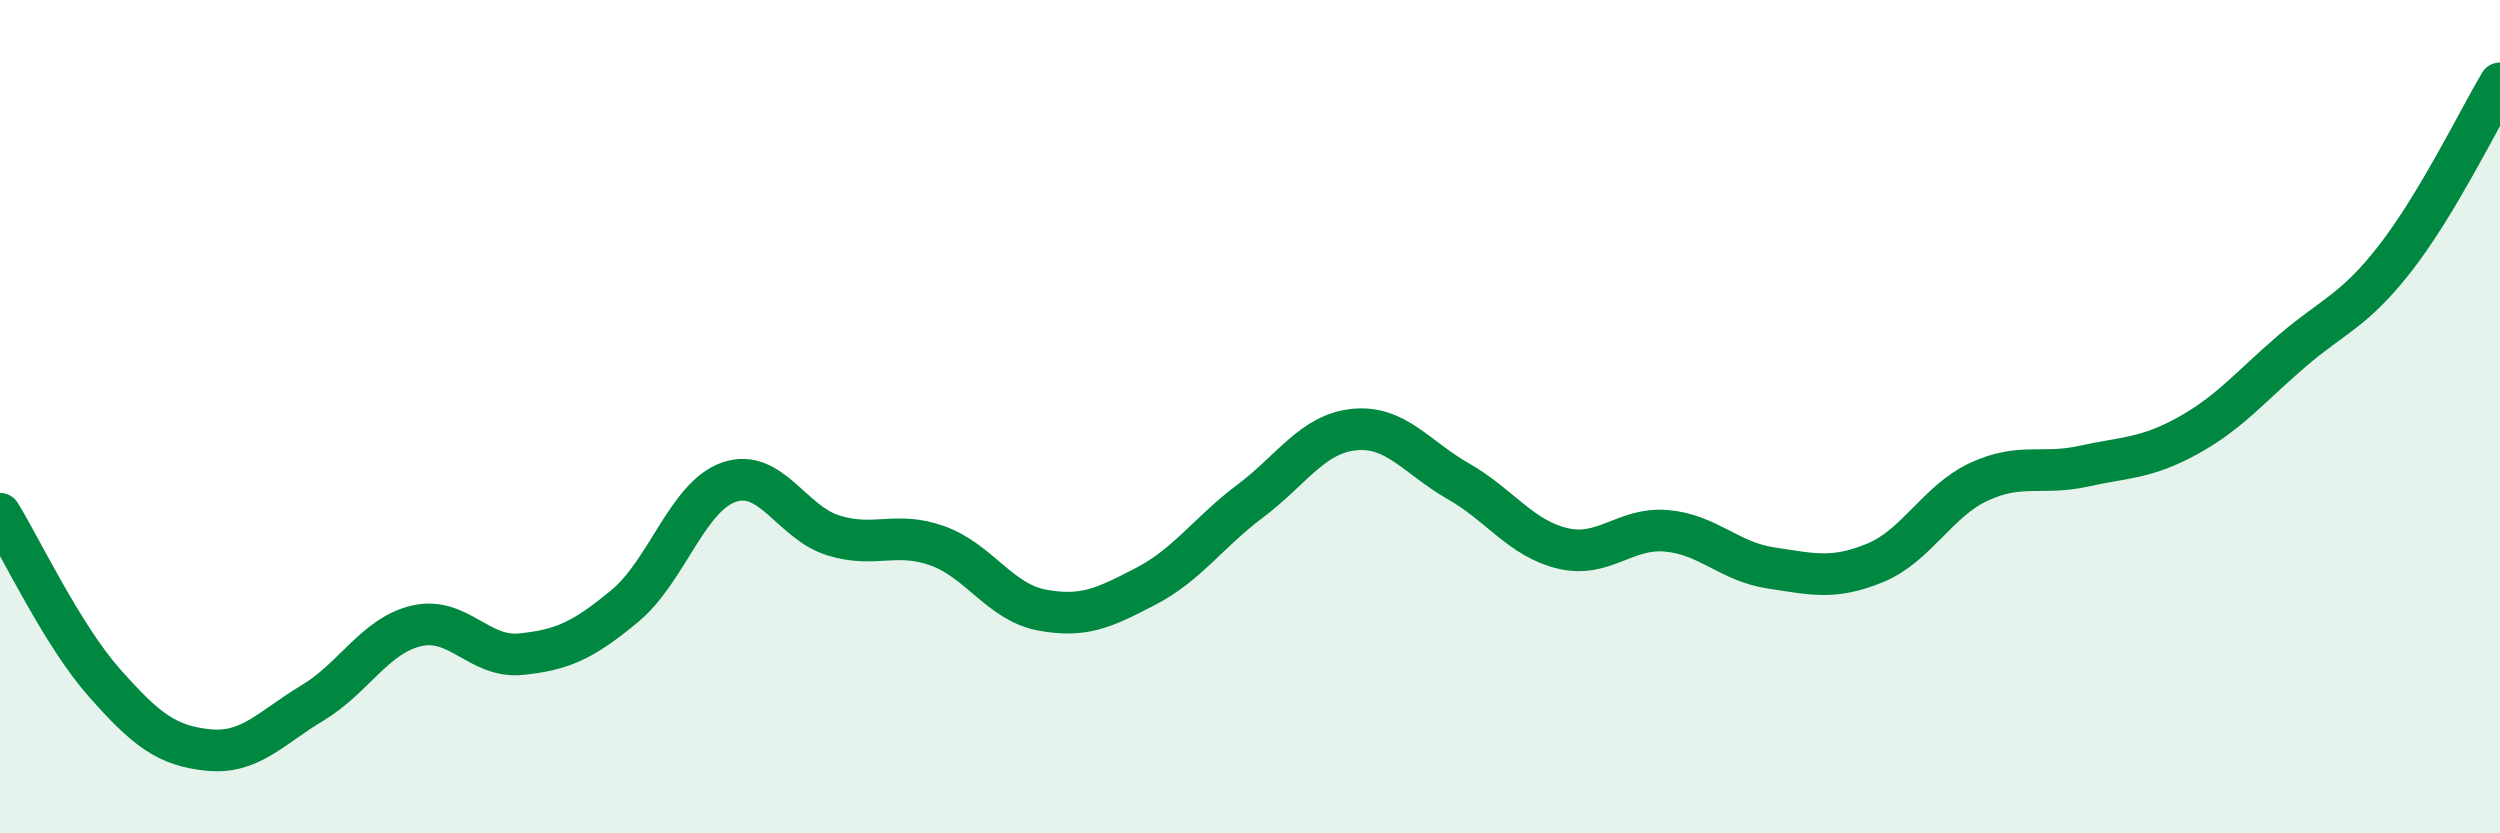
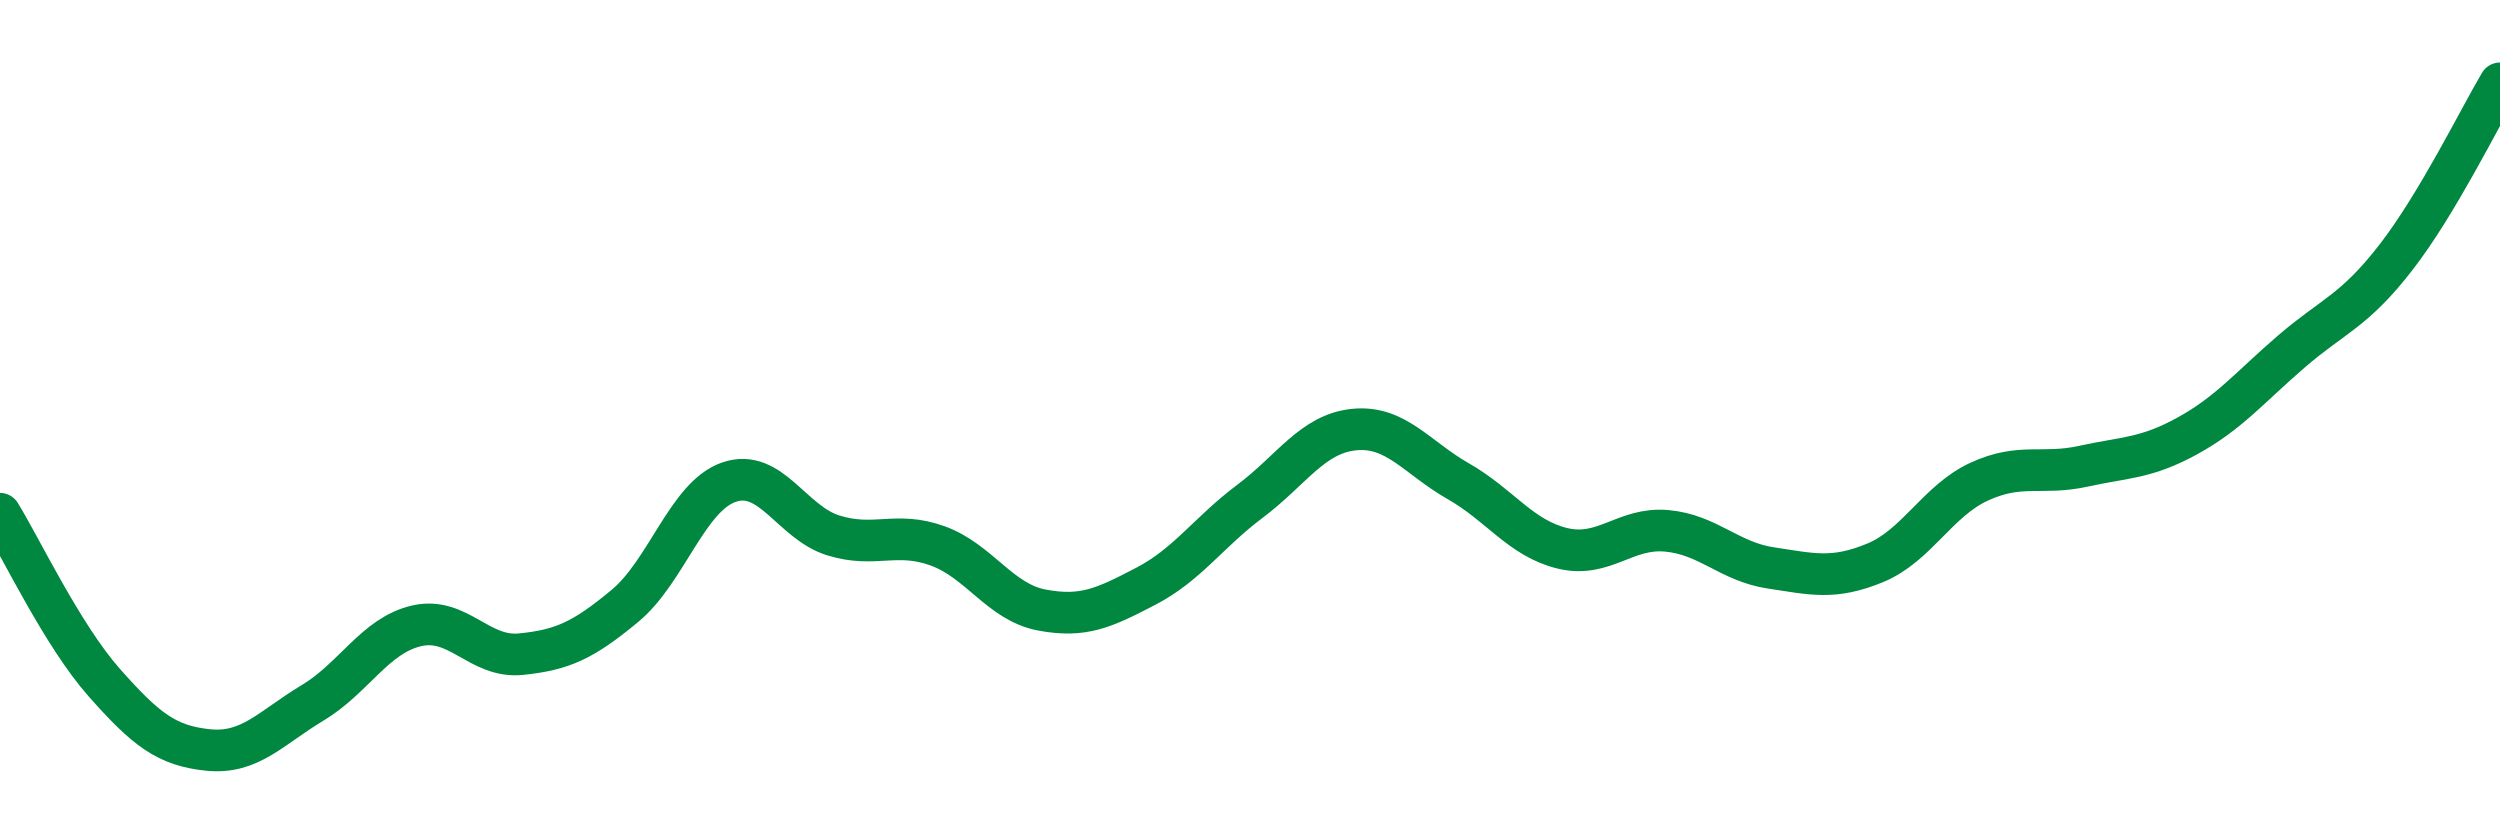
<svg xmlns="http://www.w3.org/2000/svg" width="60" height="20" viewBox="0 0 60 20">
-   <path d="M 0,12.33 C 0.5,13.14 1.5,15.25 2.5,16.38 C 3.5,17.51 4,17.9 5,18 C 6,18.1 6.5,17.47 7.5,16.87 C 8.5,16.27 9,15.25 10,15.02 C 11,14.79 11.5,15.8 12.5,15.7 C 13.5,15.6 14,15.37 15,14.54 C 16,13.71 16.5,11.91 17.5,11.57 C 18.5,11.23 19,12.54 20,12.85 C 21,13.16 21.5,12.74 22.5,13.1 C 23.5,13.46 24,14.45 25,14.64 C 26,14.83 26.5,14.59 27.5,14.07 C 28.5,13.55 29,12.78 30,12.03 C 31,11.28 31.5,10.41 32.5,10.31 C 33.5,10.21 34,10.98 35,11.55 C 36,12.12 36.5,12.92 37.5,13.16 C 38.5,13.4 39,12.65 40,12.74 C 41,12.83 41.5,13.48 42.5,13.63 C 43.5,13.78 44,13.92 45,13.51 C 46,13.1 46.5,12.02 47.5,11.56 C 48.5,11.1 49,11.41 50,11.19 C 51,10.97 51.5,11.01 52.5,10.46 C 53.5,9.91 54,9.29 55,8.43 C 56,7.57 56.5,7.47 57.5,6.18 C 58.5,4.89 59.5,2.84 60,2L60 20L0 20Z" fill="#008740" opacity="0.1" stroke-linecap="round" stroke-linejoin="round" />
  <path d="M 0,12.33 C 0.5,13.14 1.5,15.25 2.5,16.38 C 3.5,17.51 4,17.9 5,18 C 6,18.1 6.5,17.47 7.5,16.87 C 8.5,16.27 9,15.25 10,15.02 C 11,14.79 11.5,15.8 12.5,15.7 C 13.5,15.6 14,15.37 15,14.54 C 16,13.71 16.5,11.91 17.5,11.57 C 18.5,11.23 19,12.54 20,12.85 C 21,13.16 21.5,12.74 22.5,13.1 C 23.5,13.46 24,14.45 25,14.64 C 26,14.83 26.5,14.59 27.5,14.07 C 28.5,13.55 29,12.78 30,12.03 C 31,11.28 31.5,10.41 32.5,10.31 C 33.5,10.21 34,10.98 35,11.55 C 36,12.12 36.5,12.92 37.5,13.16 C 38.5,13.4 39,12.65 40,12.74 C 41,12.83 41.5,13.48 42.5,13.63 C 43.5,13.78 44,13.92 45,13.51 C 46,13.1 46.5,12.02 47.5,11.56 C 48.5,11.1 49,11.41 50,11.19 C 51,10.97 51.5,11.01 52.5,10.46 C 53.5,9.91 54,9.29 55,8.43 C 56,7.57 56.5,7.47 57.5,6.18 C 58.5,4.89 59.5,2.84 60,2" stroke="#008740" stroke-width="1" fill="none" stroke-linecap="round" stroke-linejoin="round" />
</svg>